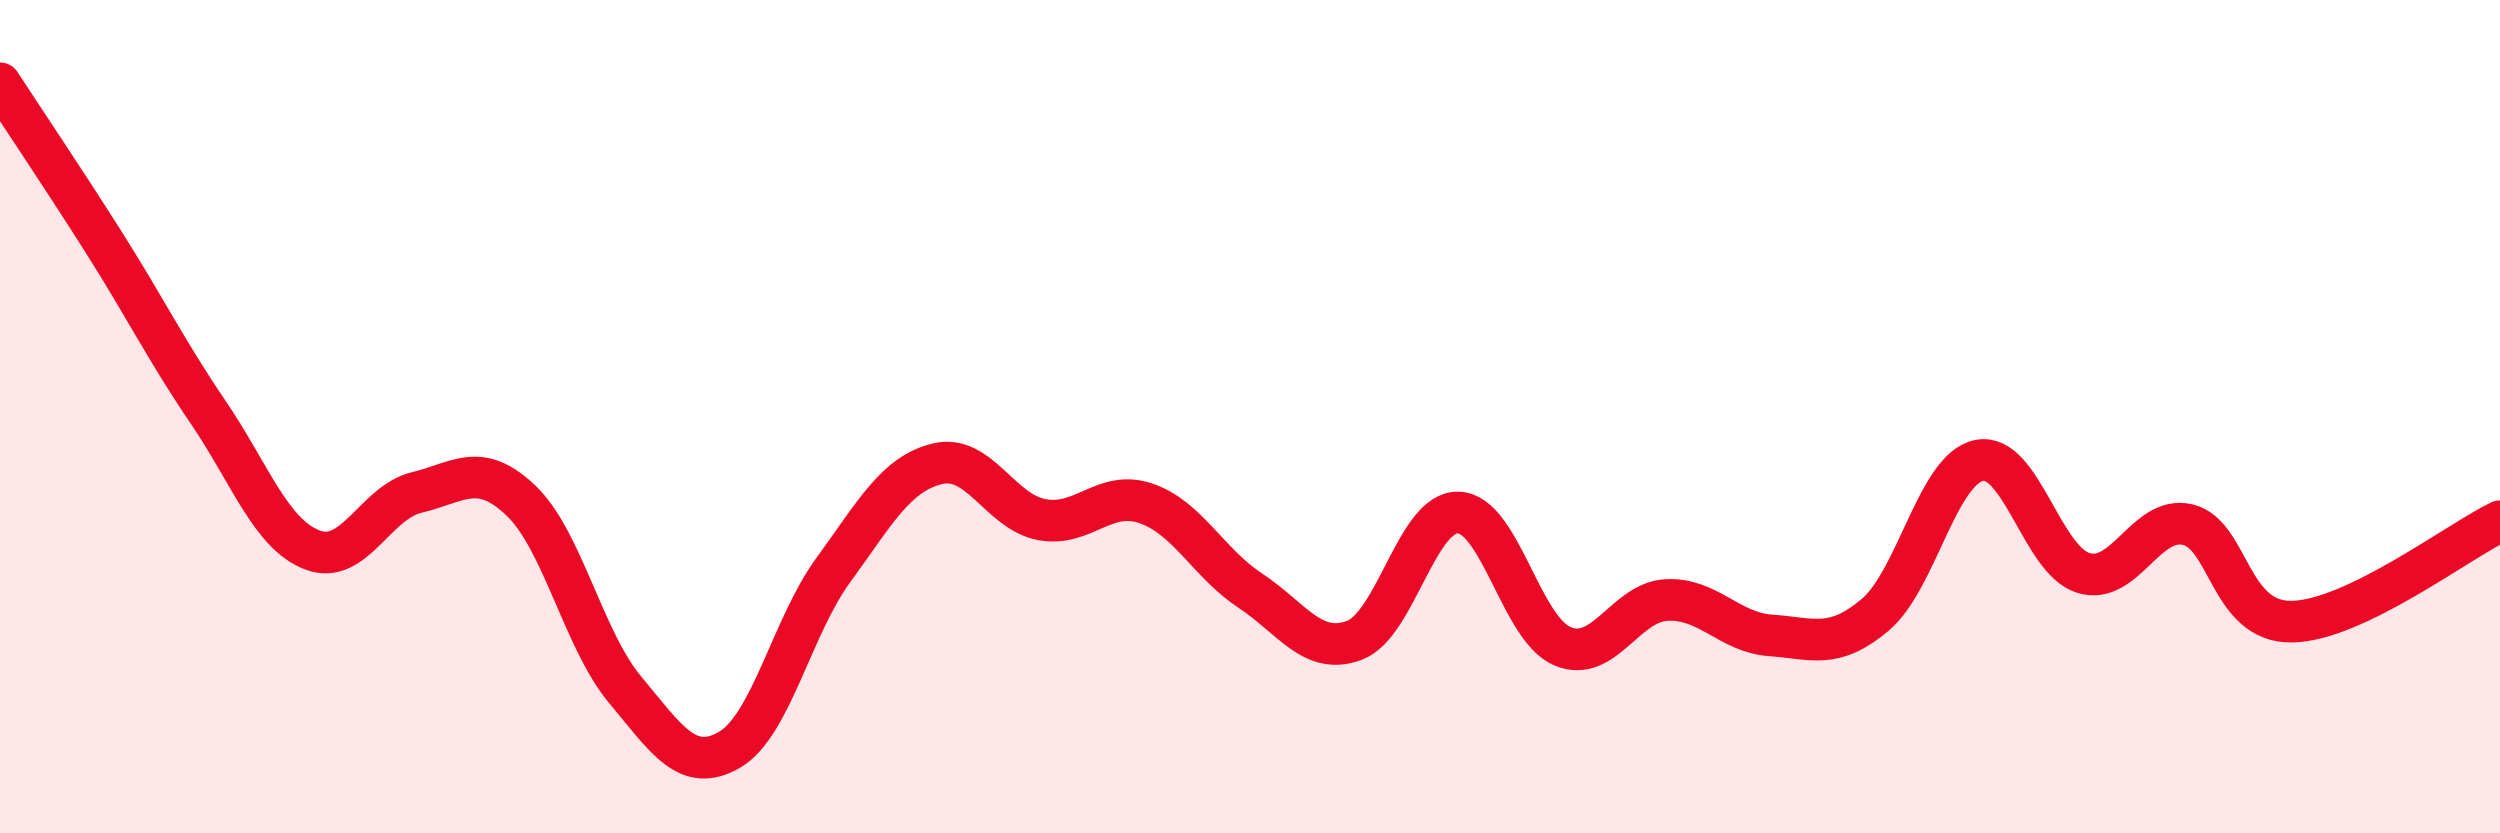
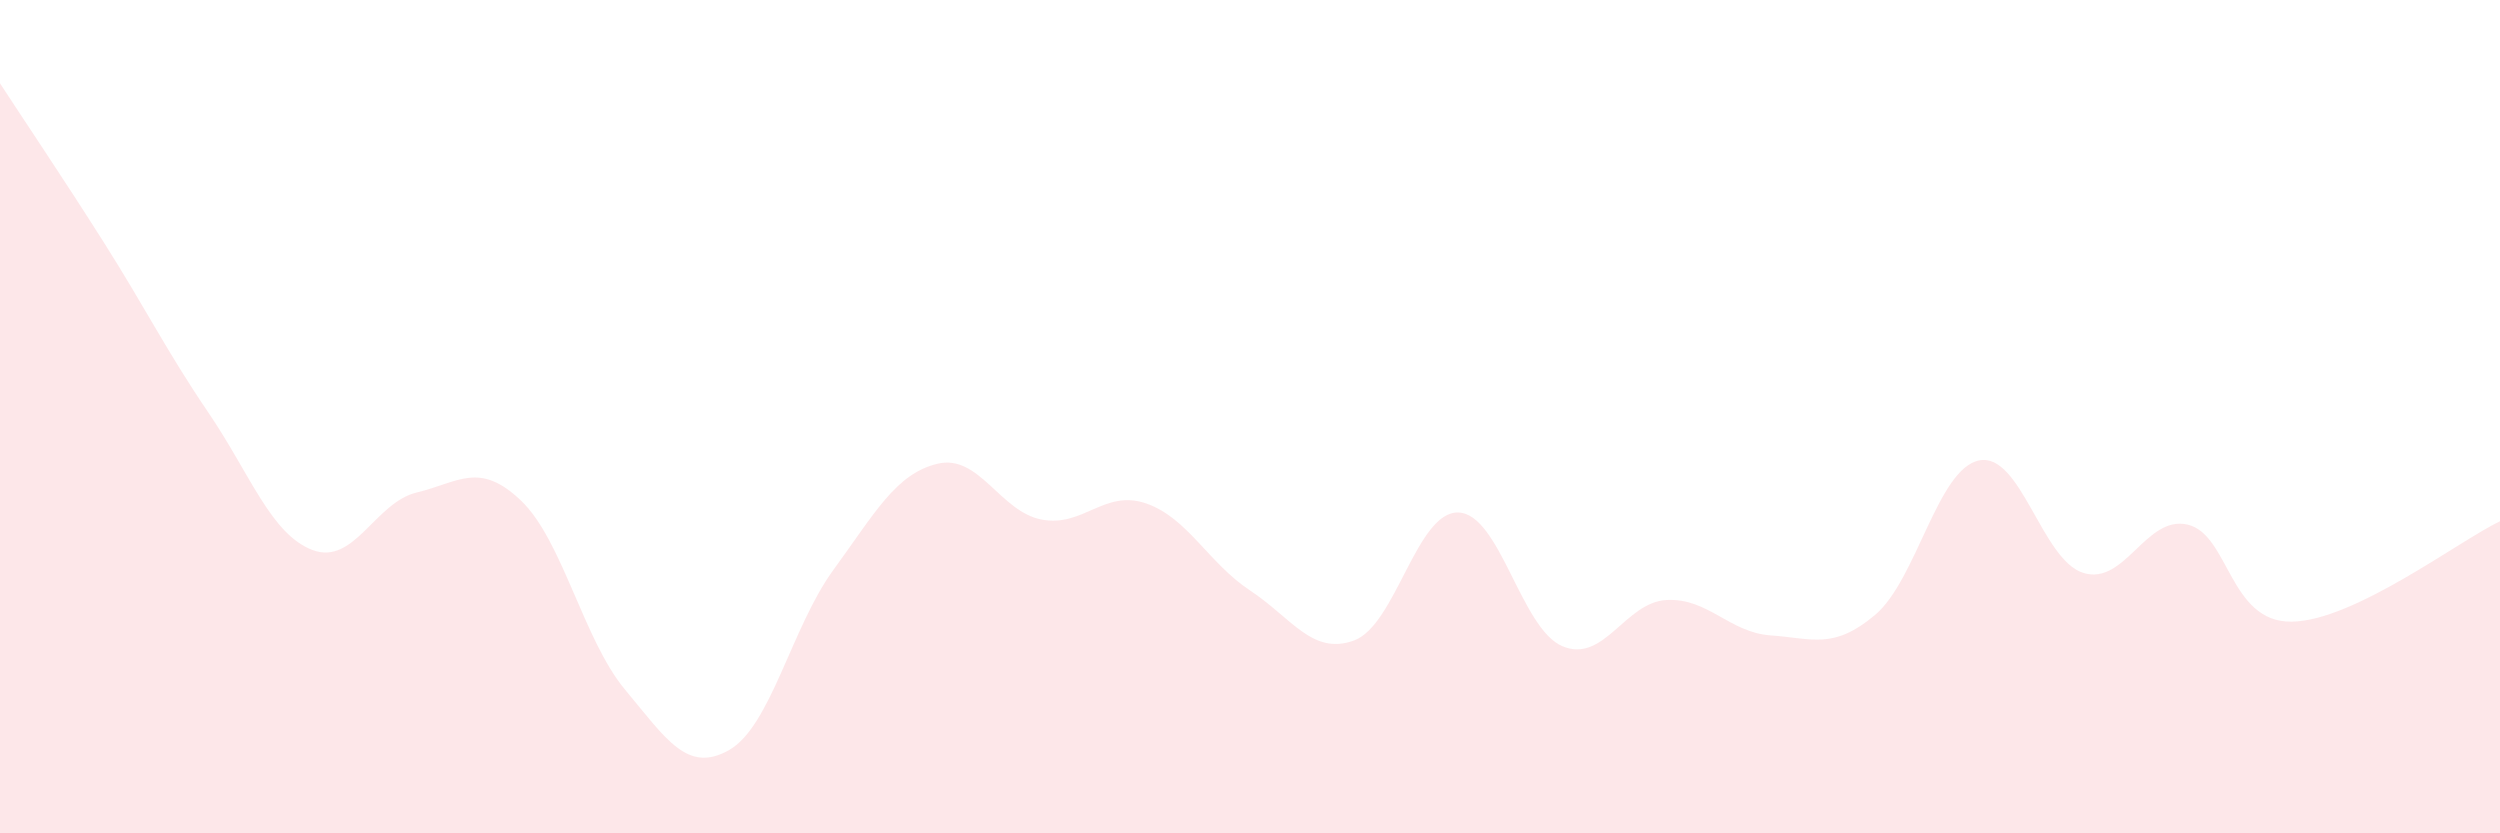
<svg xmlns="http://www.w3.org/2000/svg" width="60" height="20" viewBox="0 0 60 20">
  <path d="M 0,2 C 0.5,2.77 1.5,4.25 2.5,5.83 C 3.5,7.41 4,8.43 5,9.9 C 6,11.37 6.5,12.82 7.5,13.2 C 8.5,13.58 9,12.06 10,11.82 C 11,11.58 11.5,11.06 12.5,12.01 C 13.5,12.96 14,15.35 15,16.55 C 16,17.75 16.5,18.57 17.5,18 C 18.5,17.43 19,15.05 20,13.68 C 21,12.31 21.5,11.37 22.5,11.13 C 23.5,10.89 24,12.28 25,12.47 C 26,12.66 26.5,11.74 27.5,12.08 C 28.5,12.42 29,13.51 30,14.17 C 31,14.83 31.5,15.74 32.5,15.37 C 33.5,15 34,12.27 35,12.3 C 36,12.33 36.5,15.09 37.5,15.51 C 38.5,15.93 39,14.45 40,14.4 C 41,14.35 41.5,15.18 42.5,15.25 C 43.5,15.32 44,15.6 45,14.76 C 46,13.92 46.5,11.25 47.5,11.05 C 48.5,10.85 49,13.44 50,13.75 C 51,14.06 51.5,12.36 52.5,12.59 C 53.5,12.82 53.5,14.94 55,14.92 C 56.5,14.9 59,12.99 60,12.51L60 20L0 20Z" fill="#EB0A25" opacity="0.1" stroke-linecap="round" stroke-linejoin="round" />
-   <path d="M 0,2 C 0.5,2.77 1.5,4.25 2.5,5.83 C 3.5,7.41 4,8.43 5,9.9 C 6,11.37 6.5,12.82 7.5,13.2 C 8.5,13.58 9,12.06 10,11.82 C 11,11.58 11.5,11.06 12.5,12.01 C 13.5,12.96 14,15.35 15,16.55 C 16,17.75 16.5,18.57 17.5,18 C 18.5,17.43 19,15.05 20,13.68 C 21,12.31 21.5,11.37 22.5,11.13 C 23.5,10.89 24,12.28 25,12.47 C 26,12.66 26.5,11.74 27.5,12.08 C 28.5,12.42 29,13.51 30,14.17 C 31,14.83 31.5,15.74 32.5,15.37 C 33.5,15 34,12.27 35,12.3 C 36,12.33 36.5,15.09 37.5,15.51 C 38.5,15.93 39,14.45 40,14.4 C 41,14.35 41.5,15.18 42.5,15.25 C 43.5,15.32 44,15.6 45,14.76 C 46,13.92 46.5,11.25 47.5,11.05 C 48.5,10.85 49,13.44 50,13.75 C 51,14.06 51.5,12.36 52.5,12.59 C 53.5,12.82 53.5,14.94 55,14.92 C 56.5,14.9 59,12.99 60,12.51" stroke="#EB0A25" stroke-width="1" fill="none" stroke-linecap="round" stroke-linejoin="round" />
</svg>